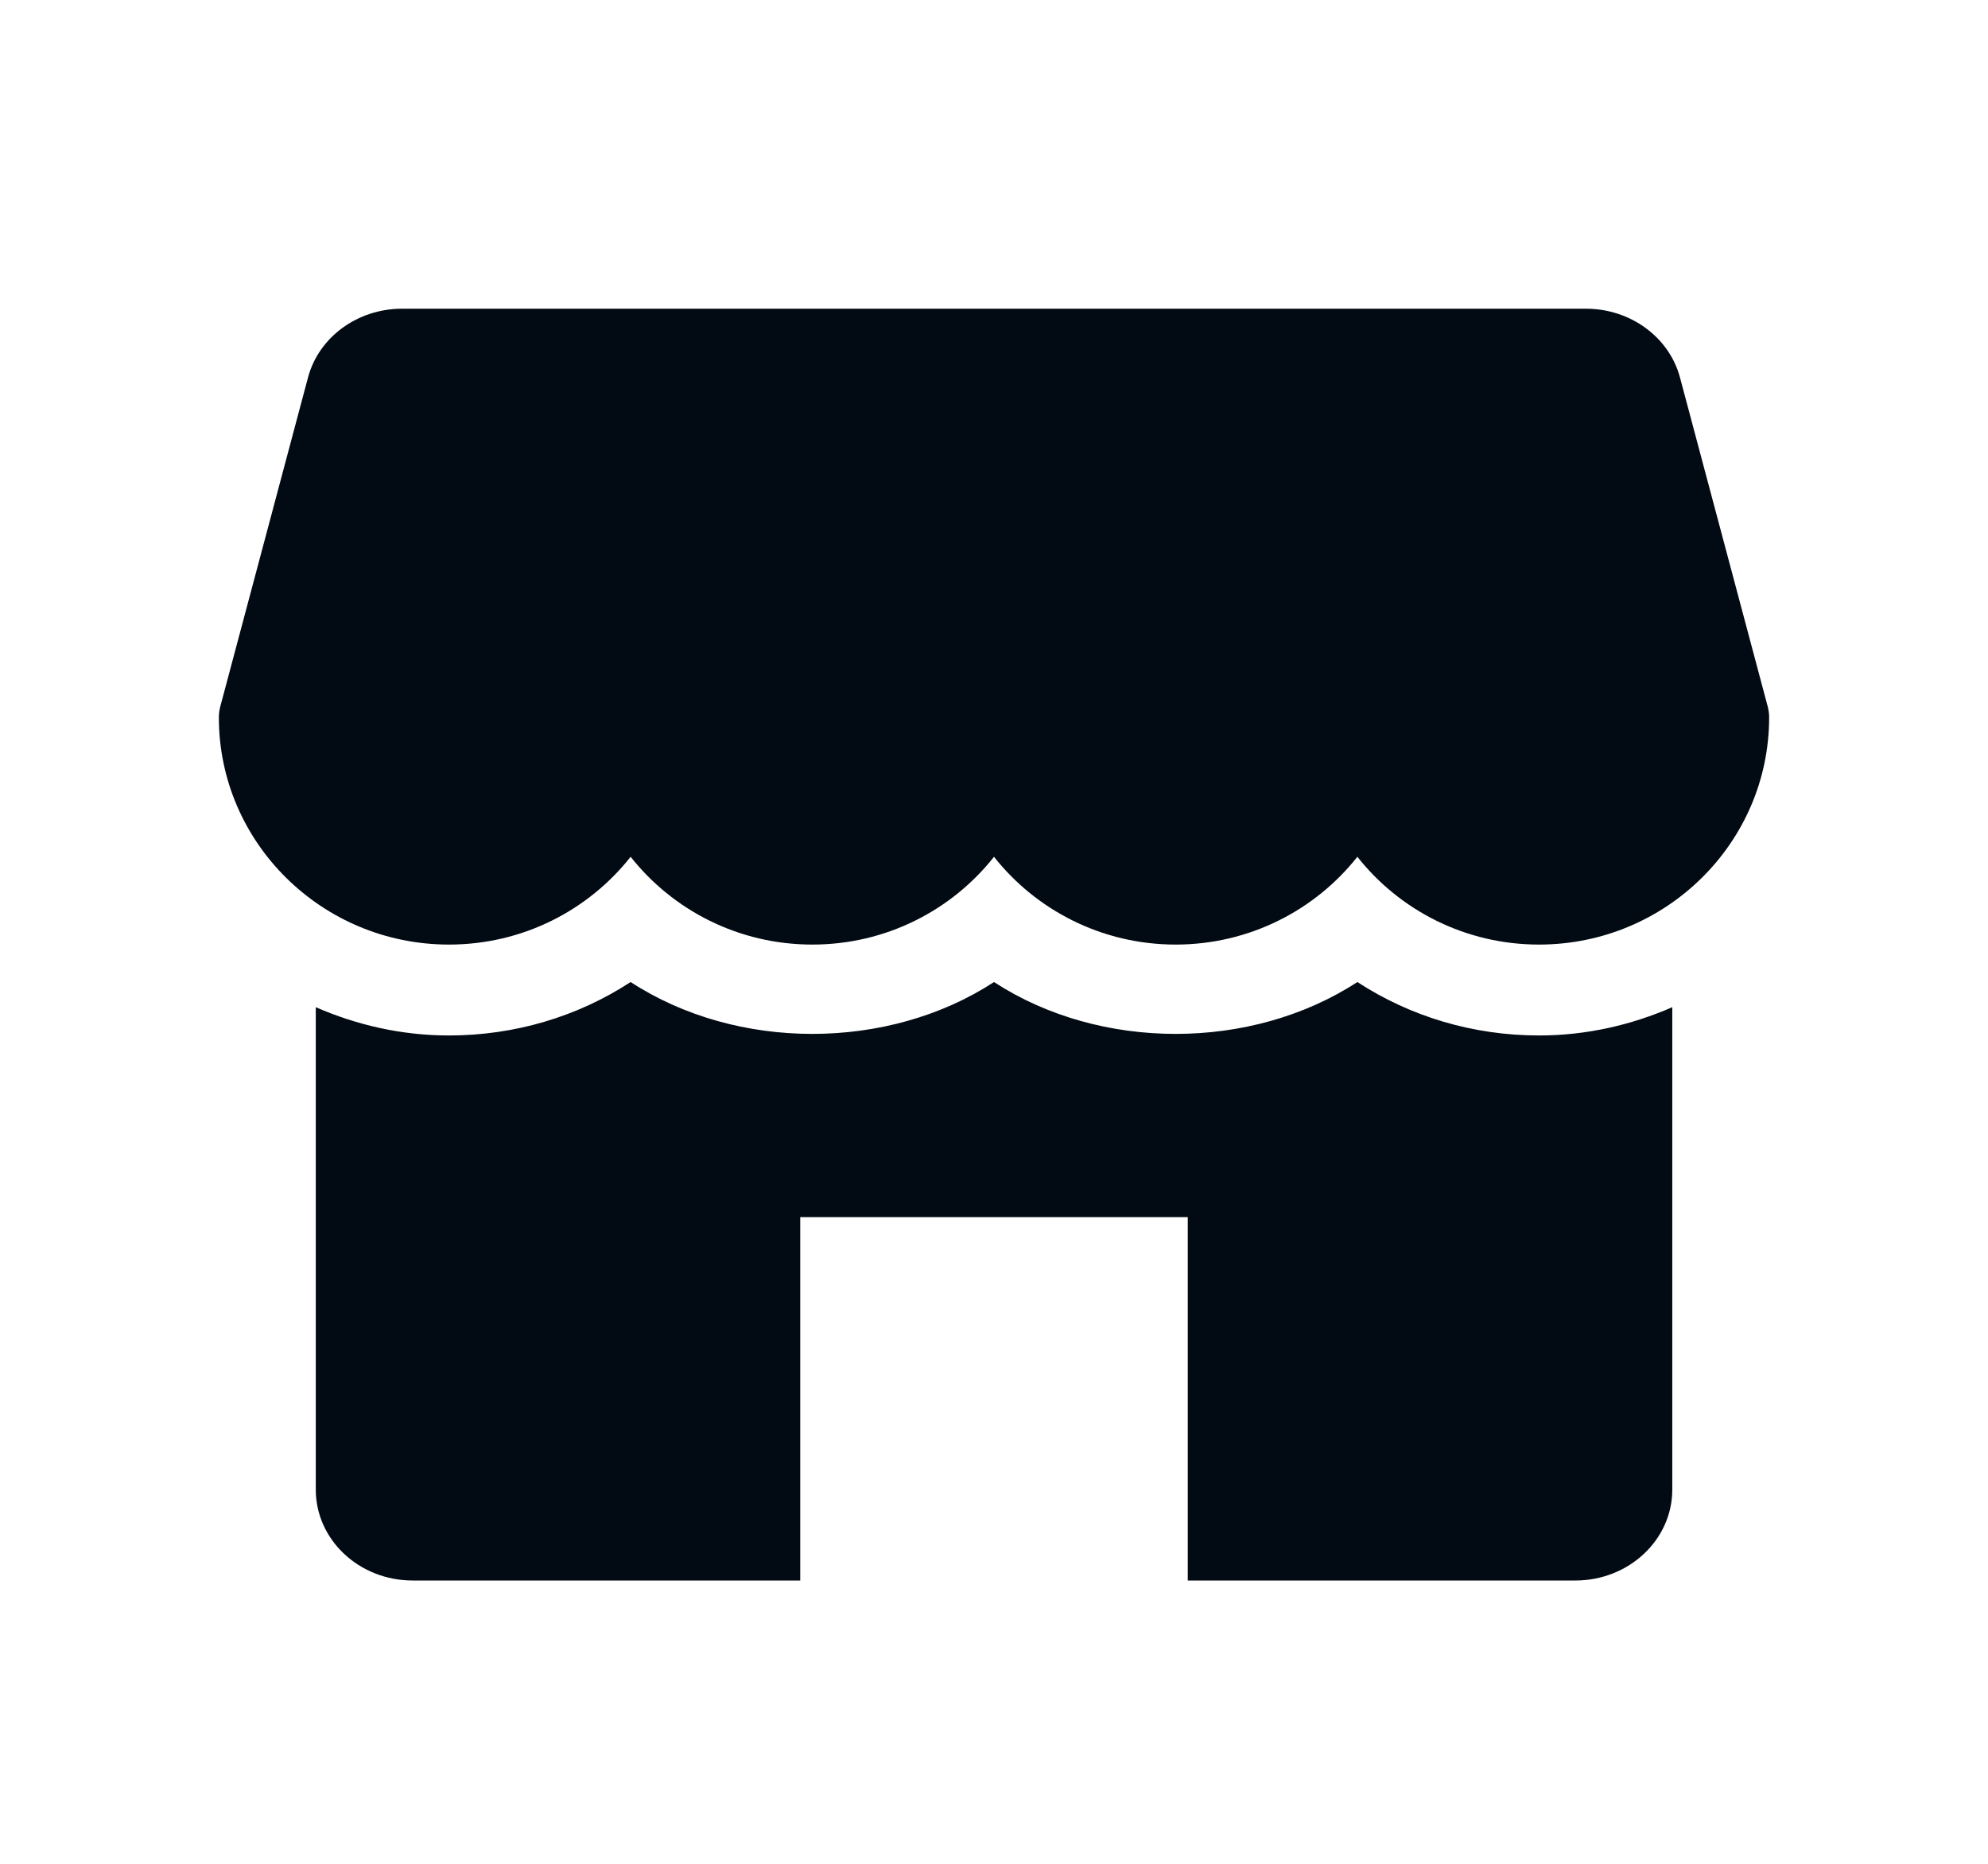
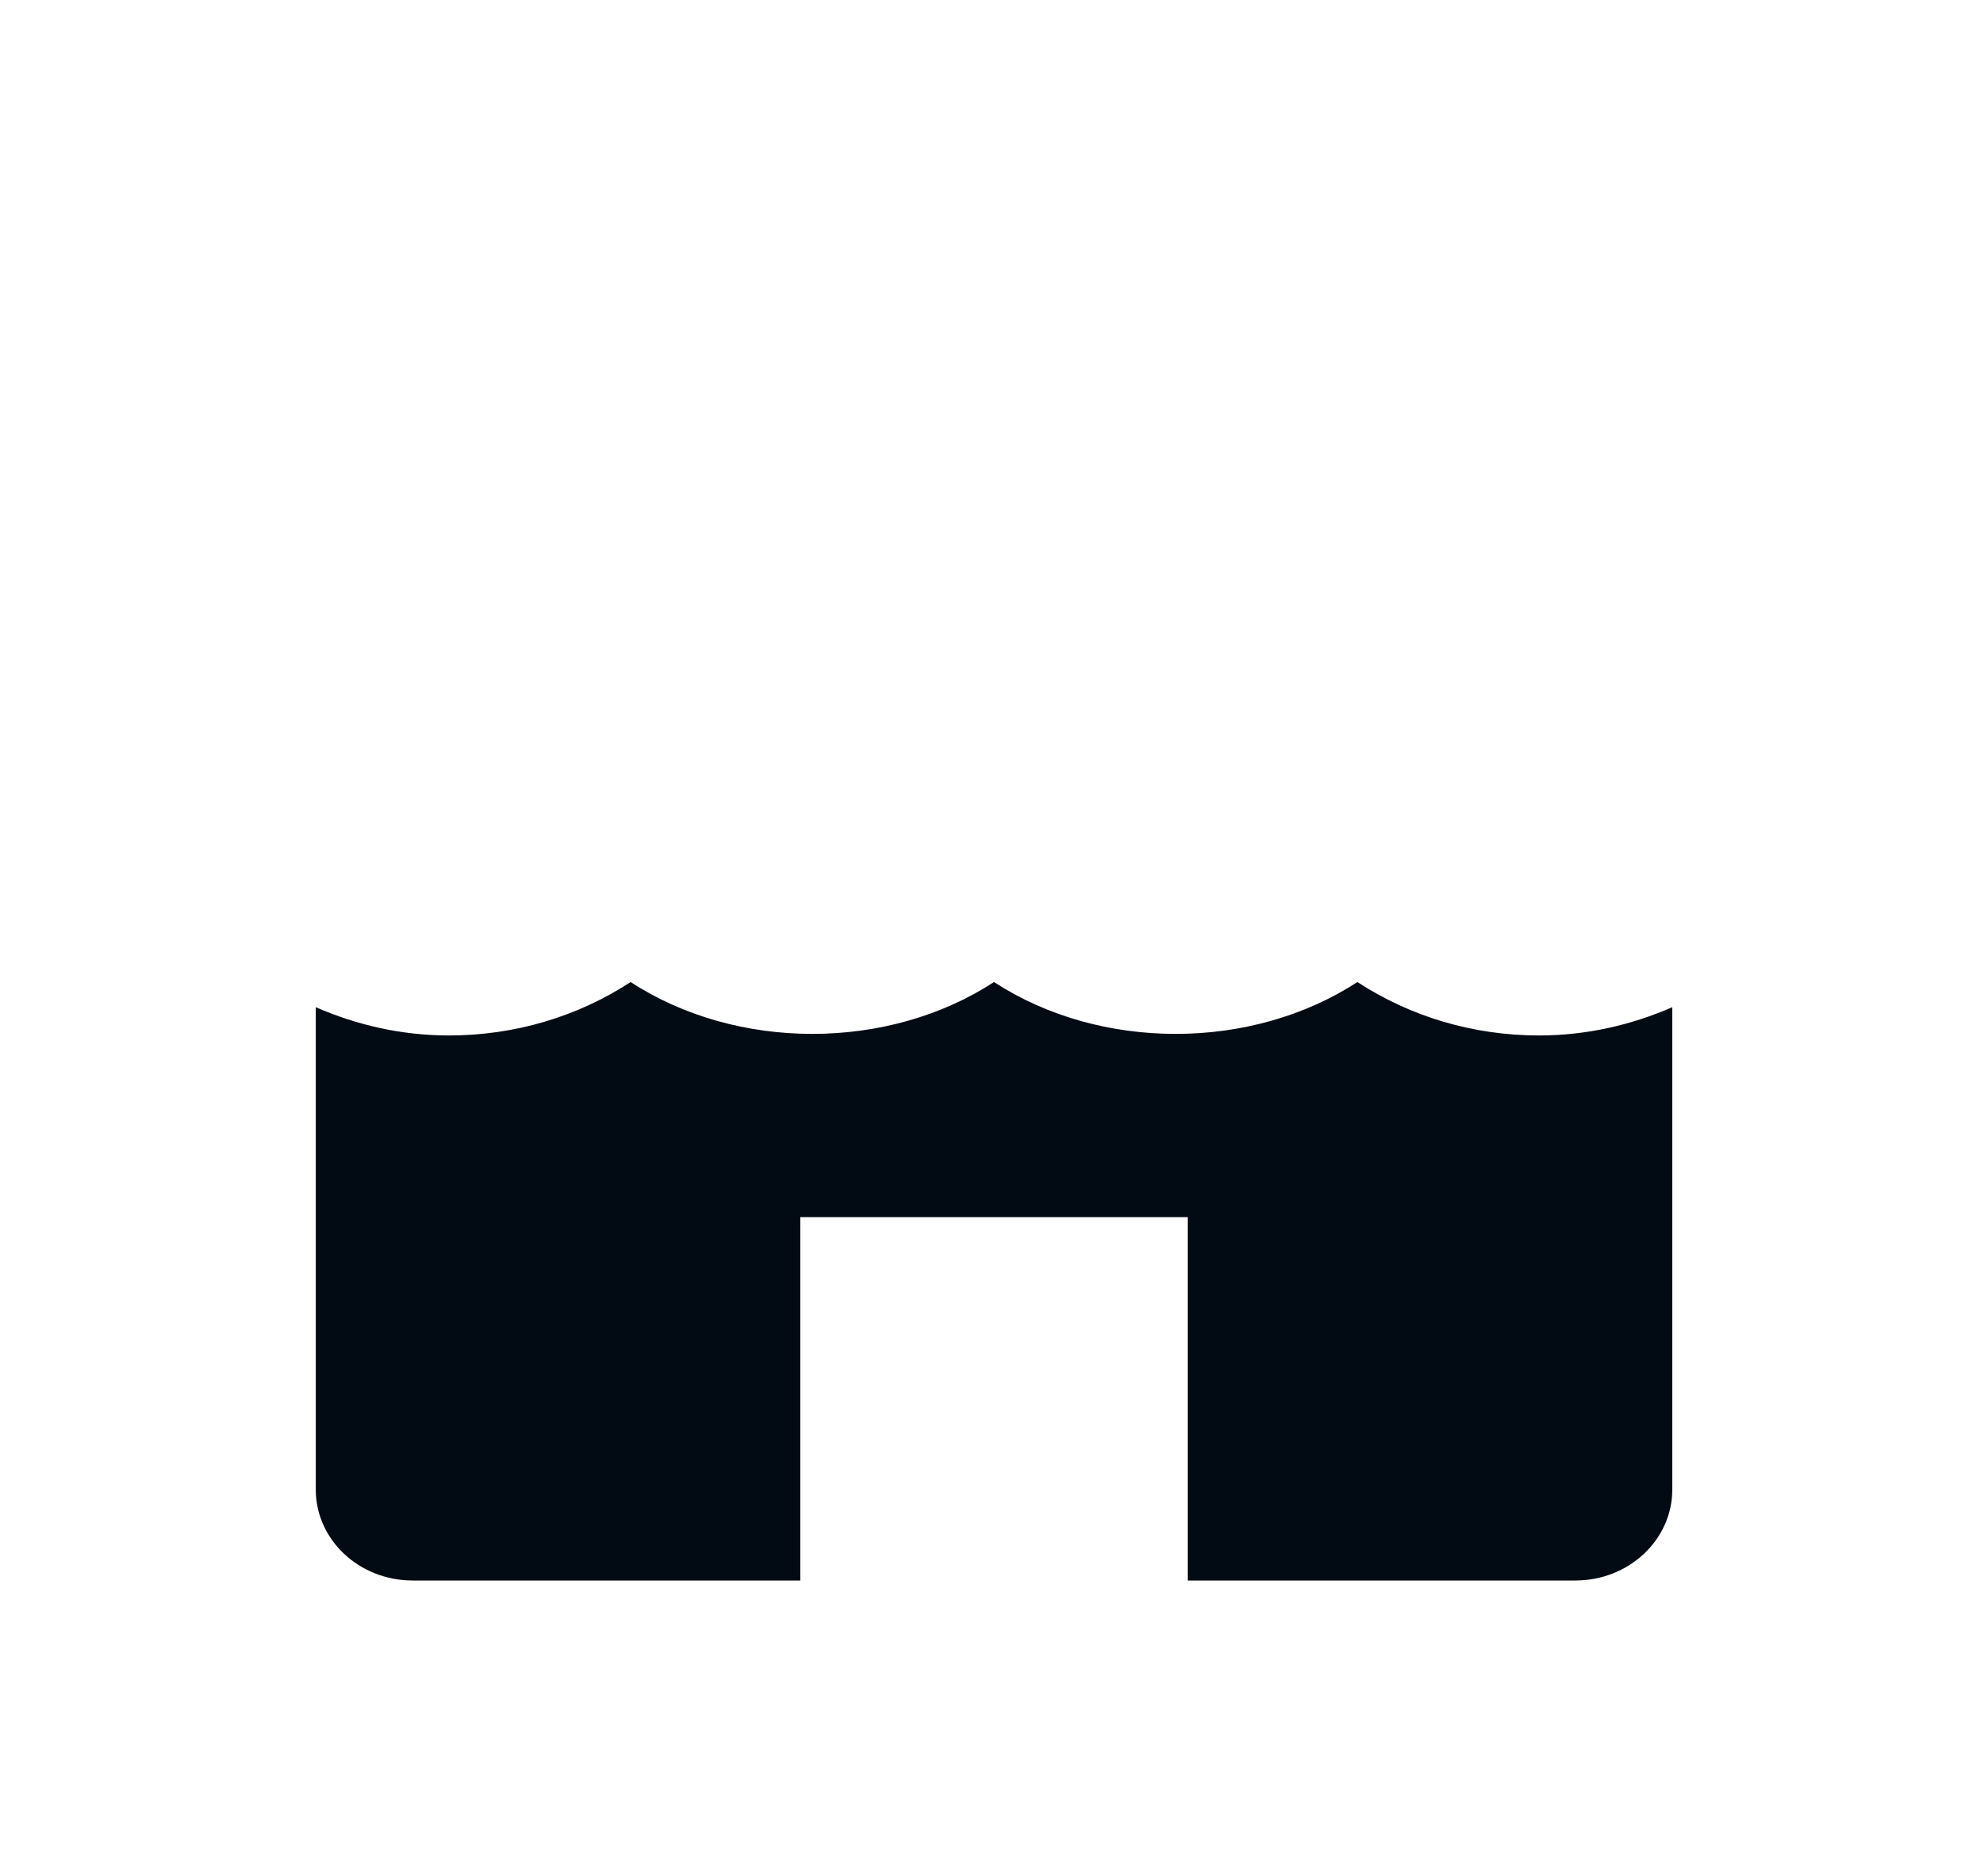
<svg xmlns="http://www.w3.org/2000/svg" width="32" height="30" viewBox="0 0 32 30" fill="none">
-   <path d="M3.546 11.372L4.958 6.076C5.131 5.426 5.755 4.969 6.471 4.969H25.528C26.244 4.969 26.868 5.426 27.042 6.076L28.454 11.372C28.469 11.429 28.477 11.489 28.477 11.549C28.477 13.564 26.816 15.204 24.773 15.204C23.586 15.204 22.527 14.65 21.849 13.791C21.17 14.65 20.111 15.204 18.924 15.204C17.738 15.204 16.678 14.65 16 13.791C15.322 14.65 14.264 15.204 13.076 15.204C11.887 15.204 10.83 14.65 10.151 13.791C9.473 14.65 8.416 15.204 7.227 15.204C5.184 15.204 3.523 13.564 3.523 11.549C3.523 11.489 3.531 11.429 3.546 11.372Z" fill="#020a13" />
  <path d="M7.227 16.667C8.289 16.667 9.298 16.363 10.151 15.807C11.858 16.92 14.294 16.92 16 15.807C17.706 16.92 20.142 16.92 21.849 15.807C22.702 16.363 23.711 16.667 24.773 16.667C25.539 16.667 26.261 16.498 26.918 16.212V23.977C26.918 24.785 26.219 25.44 25.358 25.44H19.119V19.591H12.881V25.44H6.642C5.781 25.44 5.083 24.785 5.083 23.977V16.212C5.739 16.498 6.461 16.667 7.227 16.667Z" fill="#020a13" />
</svg>